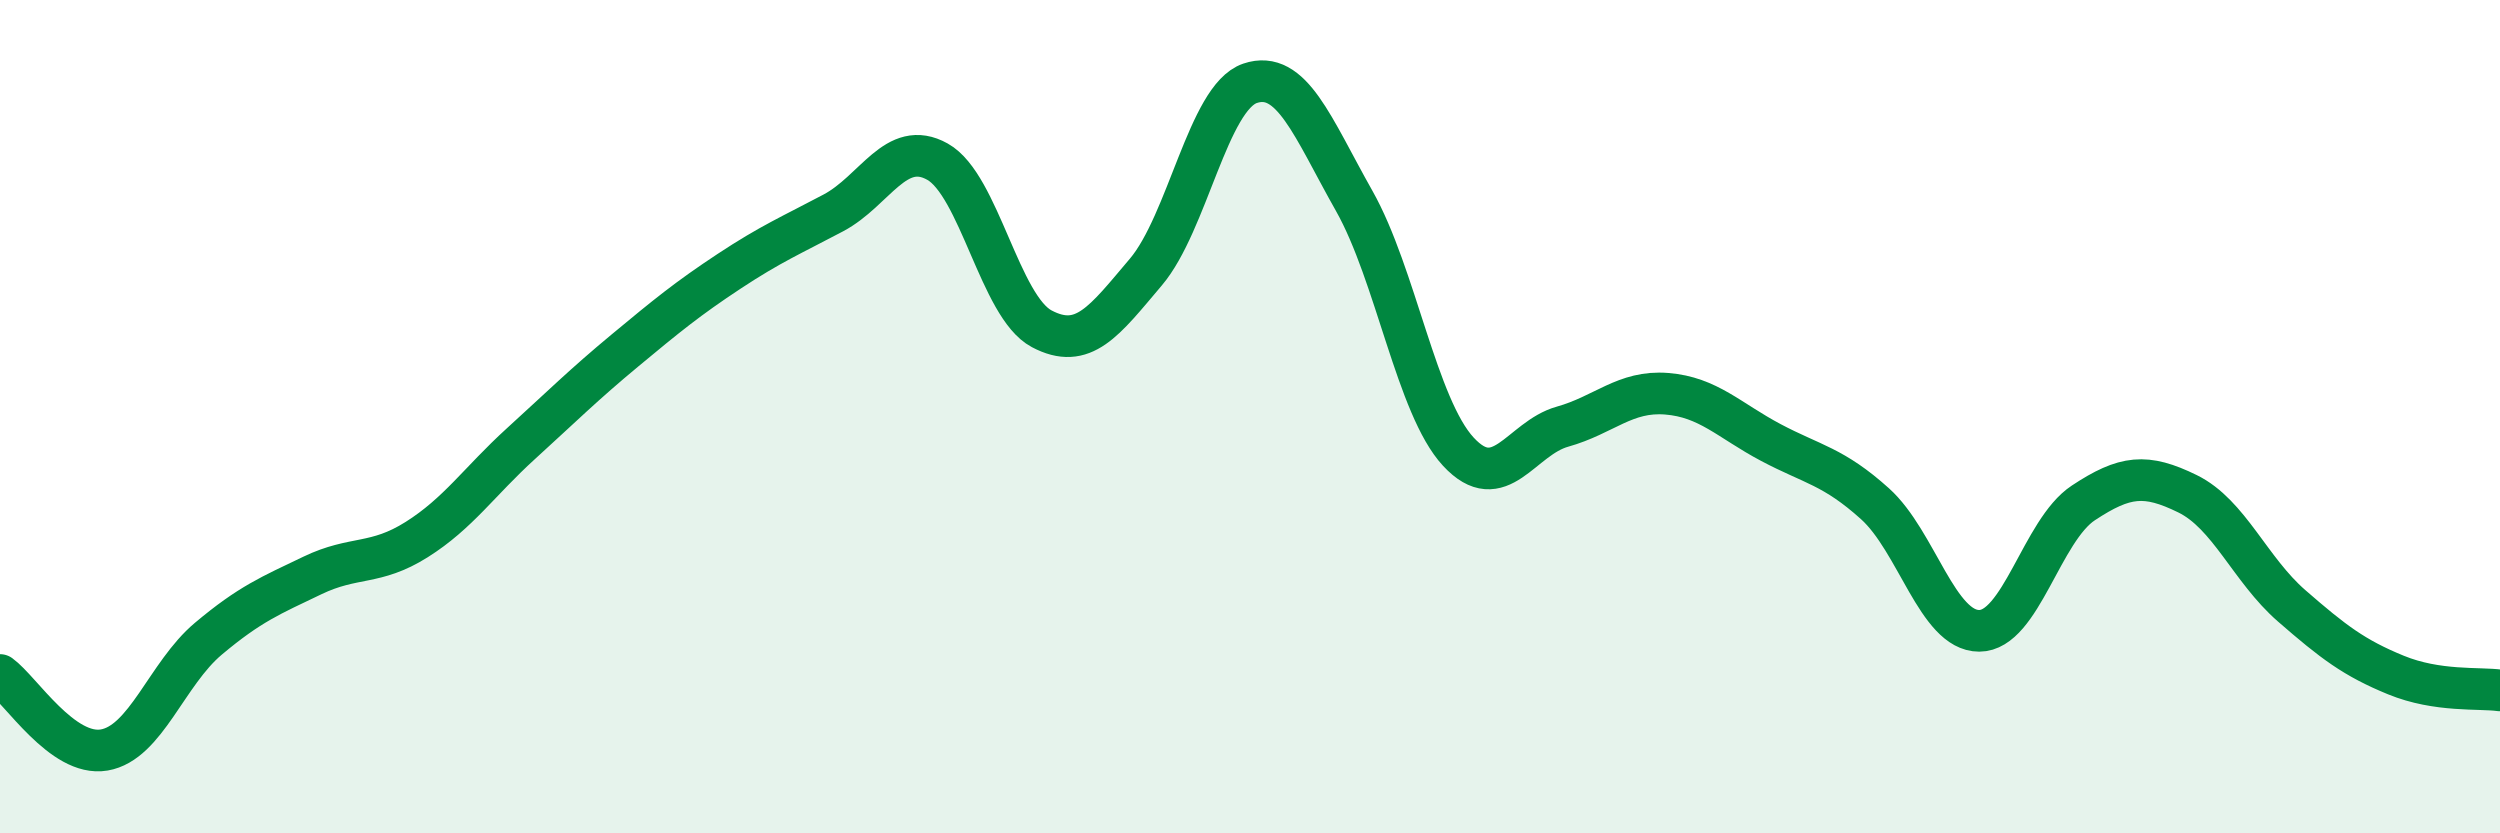
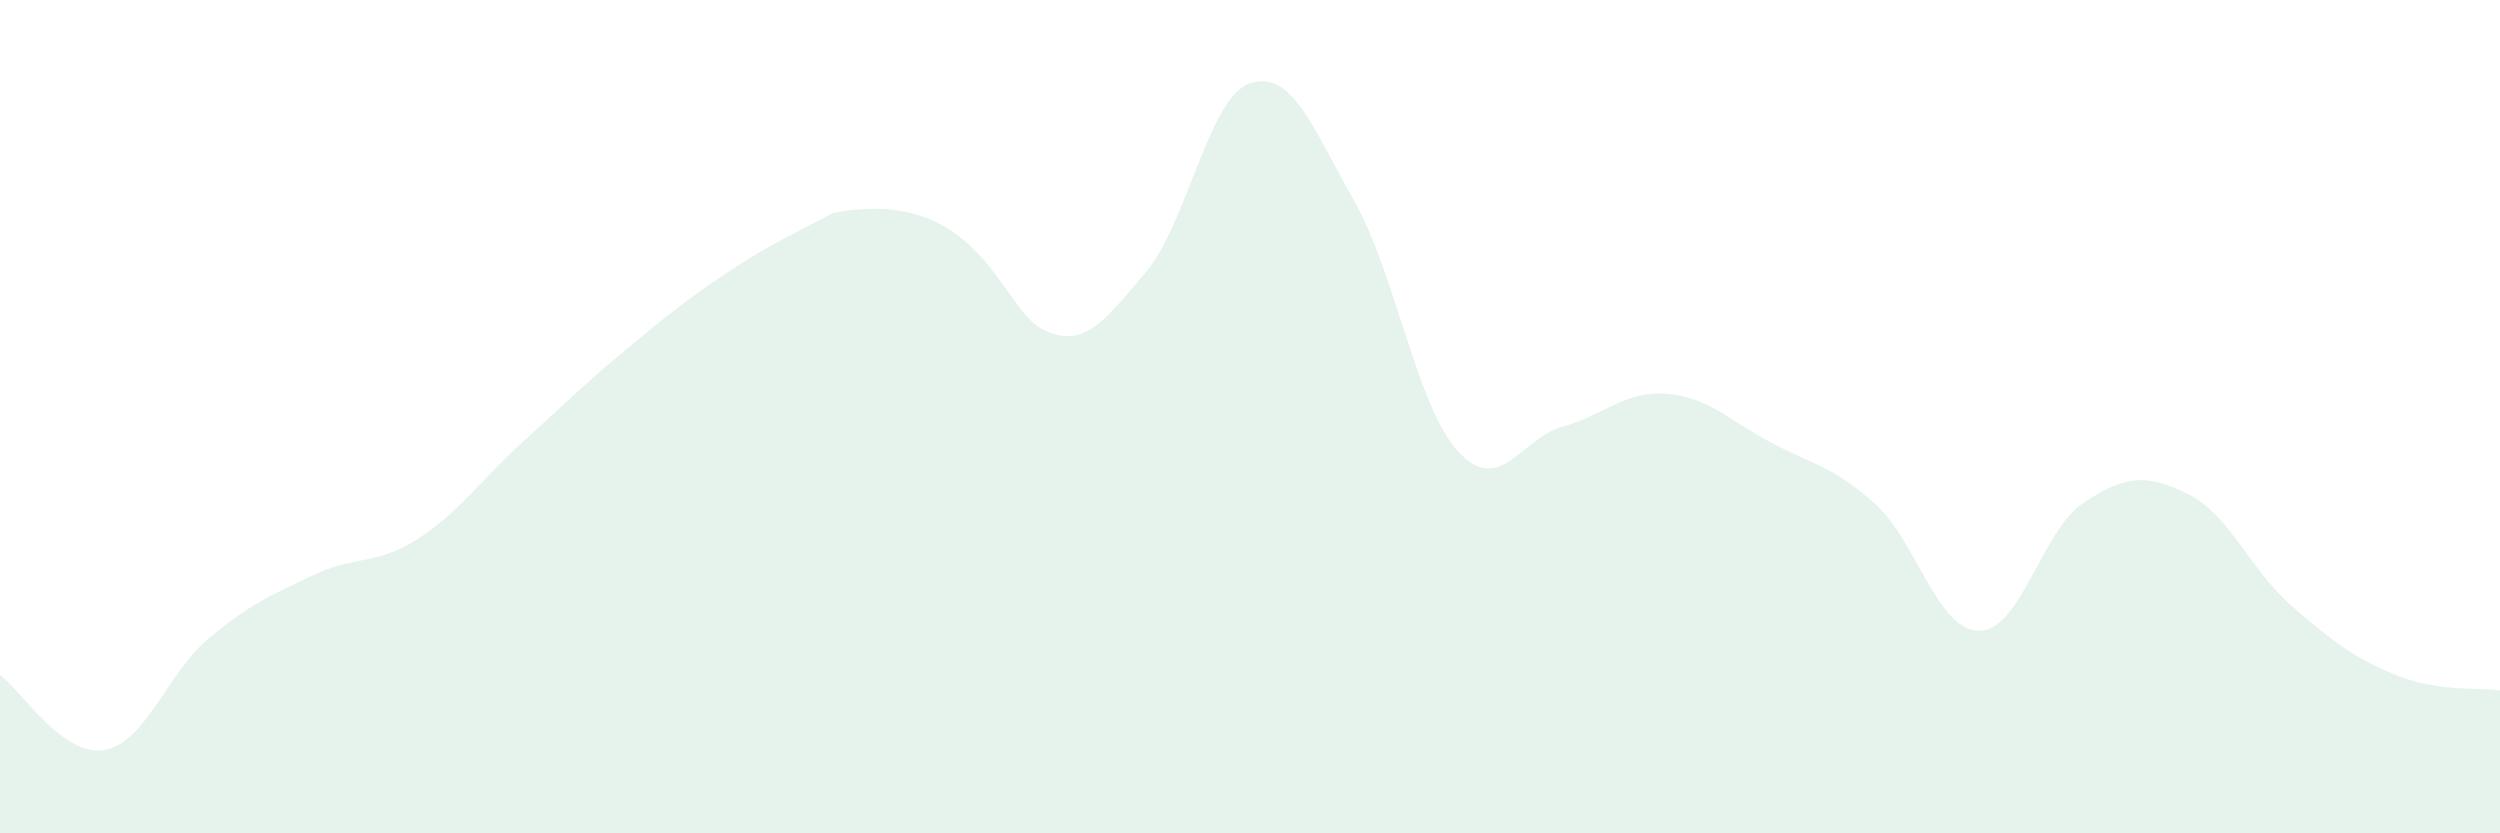
<svg xmlns="http://www.w3.org/2000/svg" width="60" height="20" viewBox="0 0 60 20">
-   <path d="M 0,16.2 C 0.5,16.56 1.5,18.17 2.5,18 C 3.5,17.83 4,16.17 5,15.33 C 6,14.49 6.5,14.29 7.5,13.81 C 8.5,13.33 9,13.58 10,12.95 C 11,12.32 11.5,11.56 12.5,10.65 C 13.5,9.74 14,9.24 15,8.41 C 16,7.58 16.5,7.17 17.5,6.51 C 18.5,5.85 19,5.64 20,5.11 C 21,4.58 21.5,3.32 22.5,3.88 C 23.5,4.44 24,7.36 25,7.89 C 26,8.42 26.5,7.71 27.5,6.53 C 28.5,5.35 29,2.34 30,2 C 31,1.66 31.5,3.05 32.5,4.82 C 33.5,6.59 34,9.76 35,10.84 C 36,11.92 36.5,10.52 37.5,10.24 C 38.5,9.96 39,9.37 40,9.45 C 41,9.53 41.5,10.09 42.5,10.62 C 43.5,11.15 44,11.19 45,12.09 C 46,12.99 46.5,15.14 47.5,15.14 C 48.5,15.14 49,12.73 50,12.07 C 51,11.41 51.5,11.36 52.5,11.85 C 53.5,12.34 54,13.67 55,14.54 C 56,15.41 56.5,15.79 57.5,16.2 C 58.5,16.61 59.5,16.5 60,16.57L60 20L0 20Z" fill="#008740" opacity="0.1" stroke-linecap="round" stroke-linejoin="round" />
-   <path d="M 0,16.2 C 0.5,16.56 1.5,18.17 2.5,18 C 3.5,17.83 4,16.17 5,15.33 C 6,14.49 6.5,14.29 7.5,13.81 C 8.5,13.33 9,13.58 10,12.95 C 11,12.32 11.5,11.56 12.5,10.65 C 13.5,9.74 14,9.24 15,8.41 C 16,7.58 16.5,7.17 17.5,6.51 C 18.5,5.85 19,5.64 20,5.11 C 21,4.58 21.5,3.32 22.5,3.88 C 23.5,4.44 24,7.36 25,7.89 C 26,8.42 26.5,7.71 27.5,6.53 C 28.5,5.35 29,2.34 30,2 C 31,1.66 31.5,3.05 32.5,4.82 C 33.5,6.59 34,9.76 35,10.84 C 36,11.92 36.5,10.52 37.5,10.24 C 38.5,9.96 39,9.37 40,9.45 C 41,9.53 41.5,10.09 42.5,10.62 C 43.5,11.15 44,11.19 45,12.09 C 46,12.99 46.5,15.14 47.5,15.14 C 48.5,15.14 49,12.73 50,12.07 C 51,11.41 51.5,11.36 52.5,11.85 C 53.5,12.34 54,13.67 55,14.54 C 56,15.41 56.5,15.79 57.5,16.2 C 58.5,16.61 59.5,16.5 60,16.57" stroke="#008740" stroke-width="1" fill="none" stroke-linecap="round" stroke-linejoin="round" />
+   <path d="M 0,16.2 C 0.5,16.56 1.5,18.17 2.5,18 C 3.5,17.83 4,16.17 5,15.33 C 6,14.49 6.5,14.29 7.5,13.81 C 8.5,13.33 9,13.58 10,12.95 C 11,12.32 11.5,11.56 12.5,10.65 C 13.5,9.74 14,9.24 15,8.41 C 16,7.58 16.5,7.17 17.5,6.51 C 18.5,5.85 19,5.64 20,5.11 C 23.5,4.44 24,7.36 25,7.89 C 26,8.42 26.5,7.71 27.5,6.53 C 28.5,5.35 29,2.34 30,2 C 31,1.66 31.5,3.05 32.5,4.82 C 33.5,6.59 34,9.76 35,10.84 C 36,11.92 36.5,10.52 37.5,10.24 C 38.5,9.96 39,9.37 40,9.45 C 41,9.53 41.5,10.09 42.5,10.62 C 43.5,11.15 44,11.19 45,12.09 C 46,12.99 46.5,15.14 47.5,15.14 C 48.5,15.14 49,12.73 50,12.07 C 51,11.41 51.5,11.36 52.5,11.85 C 53.5,12.34 54,13.67 55,14.54 C 56,15.41 56.5,15.79 57.5,16.2 C 58.5,16.61 59.5,16.5 60,16.57L60 20L0 20Z" fill="#008740" opacity="0.1" stroke-linecap="round" stroke-linejoin="round" />
</svg>